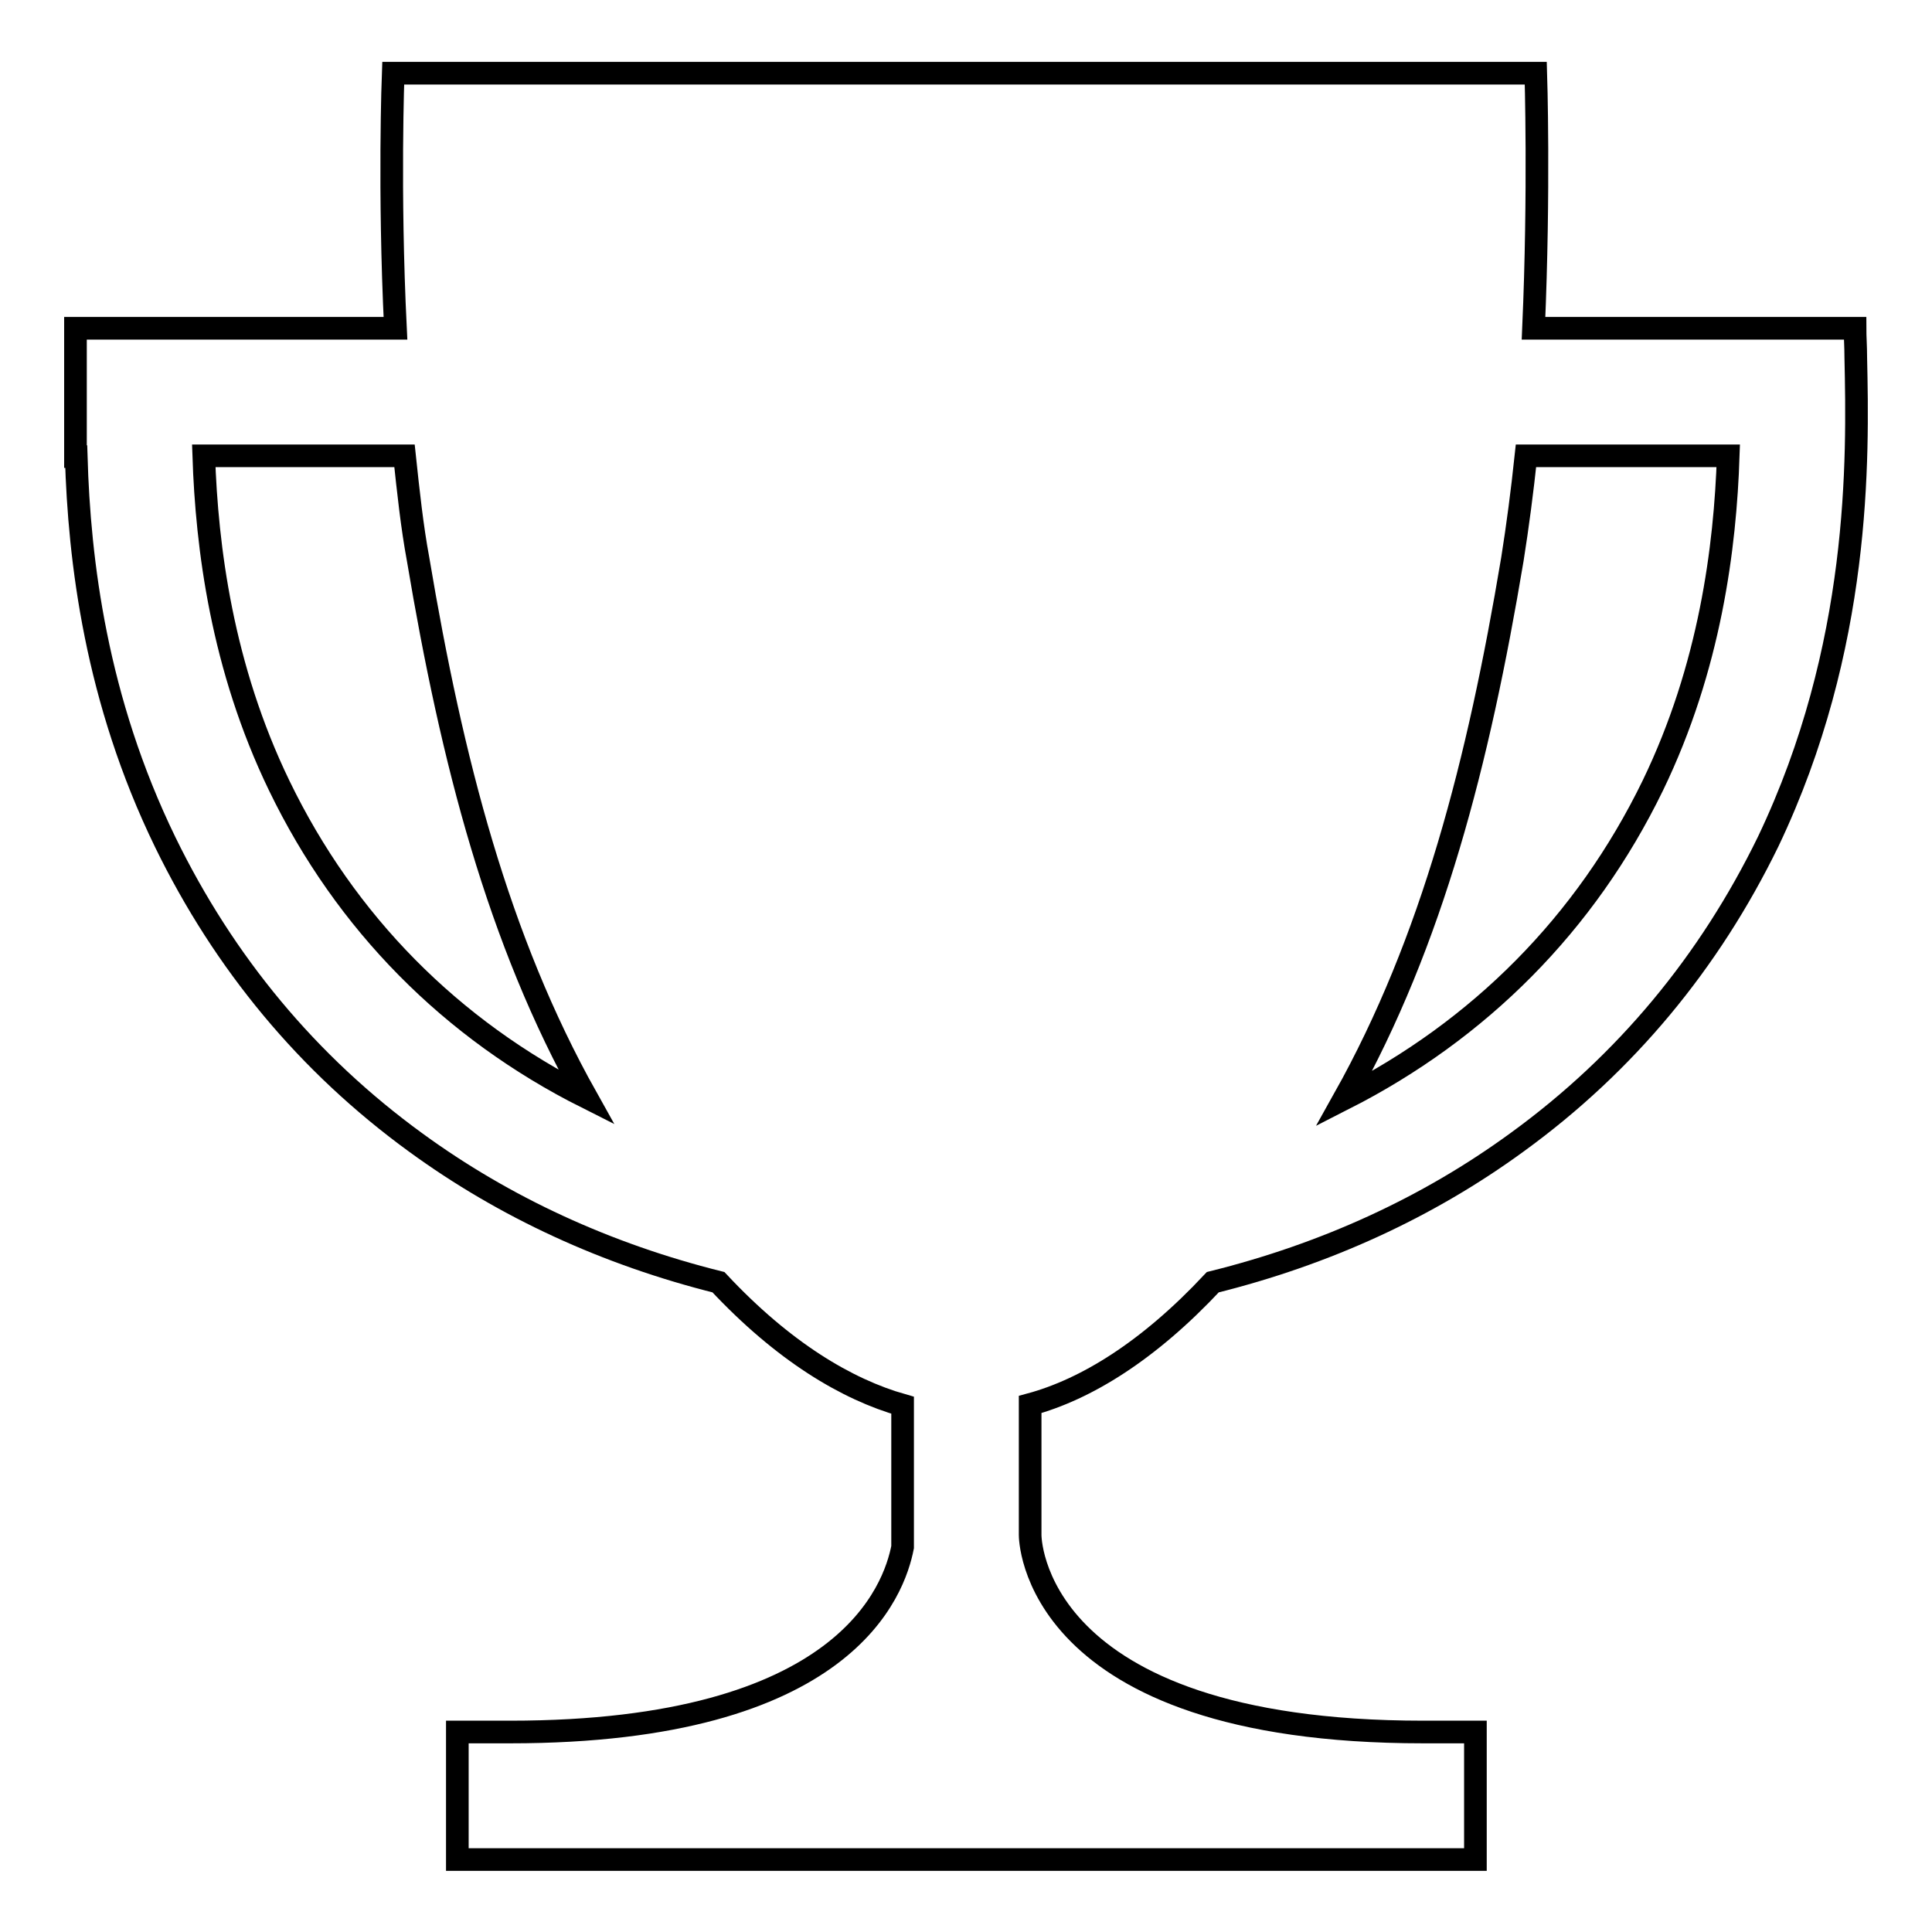
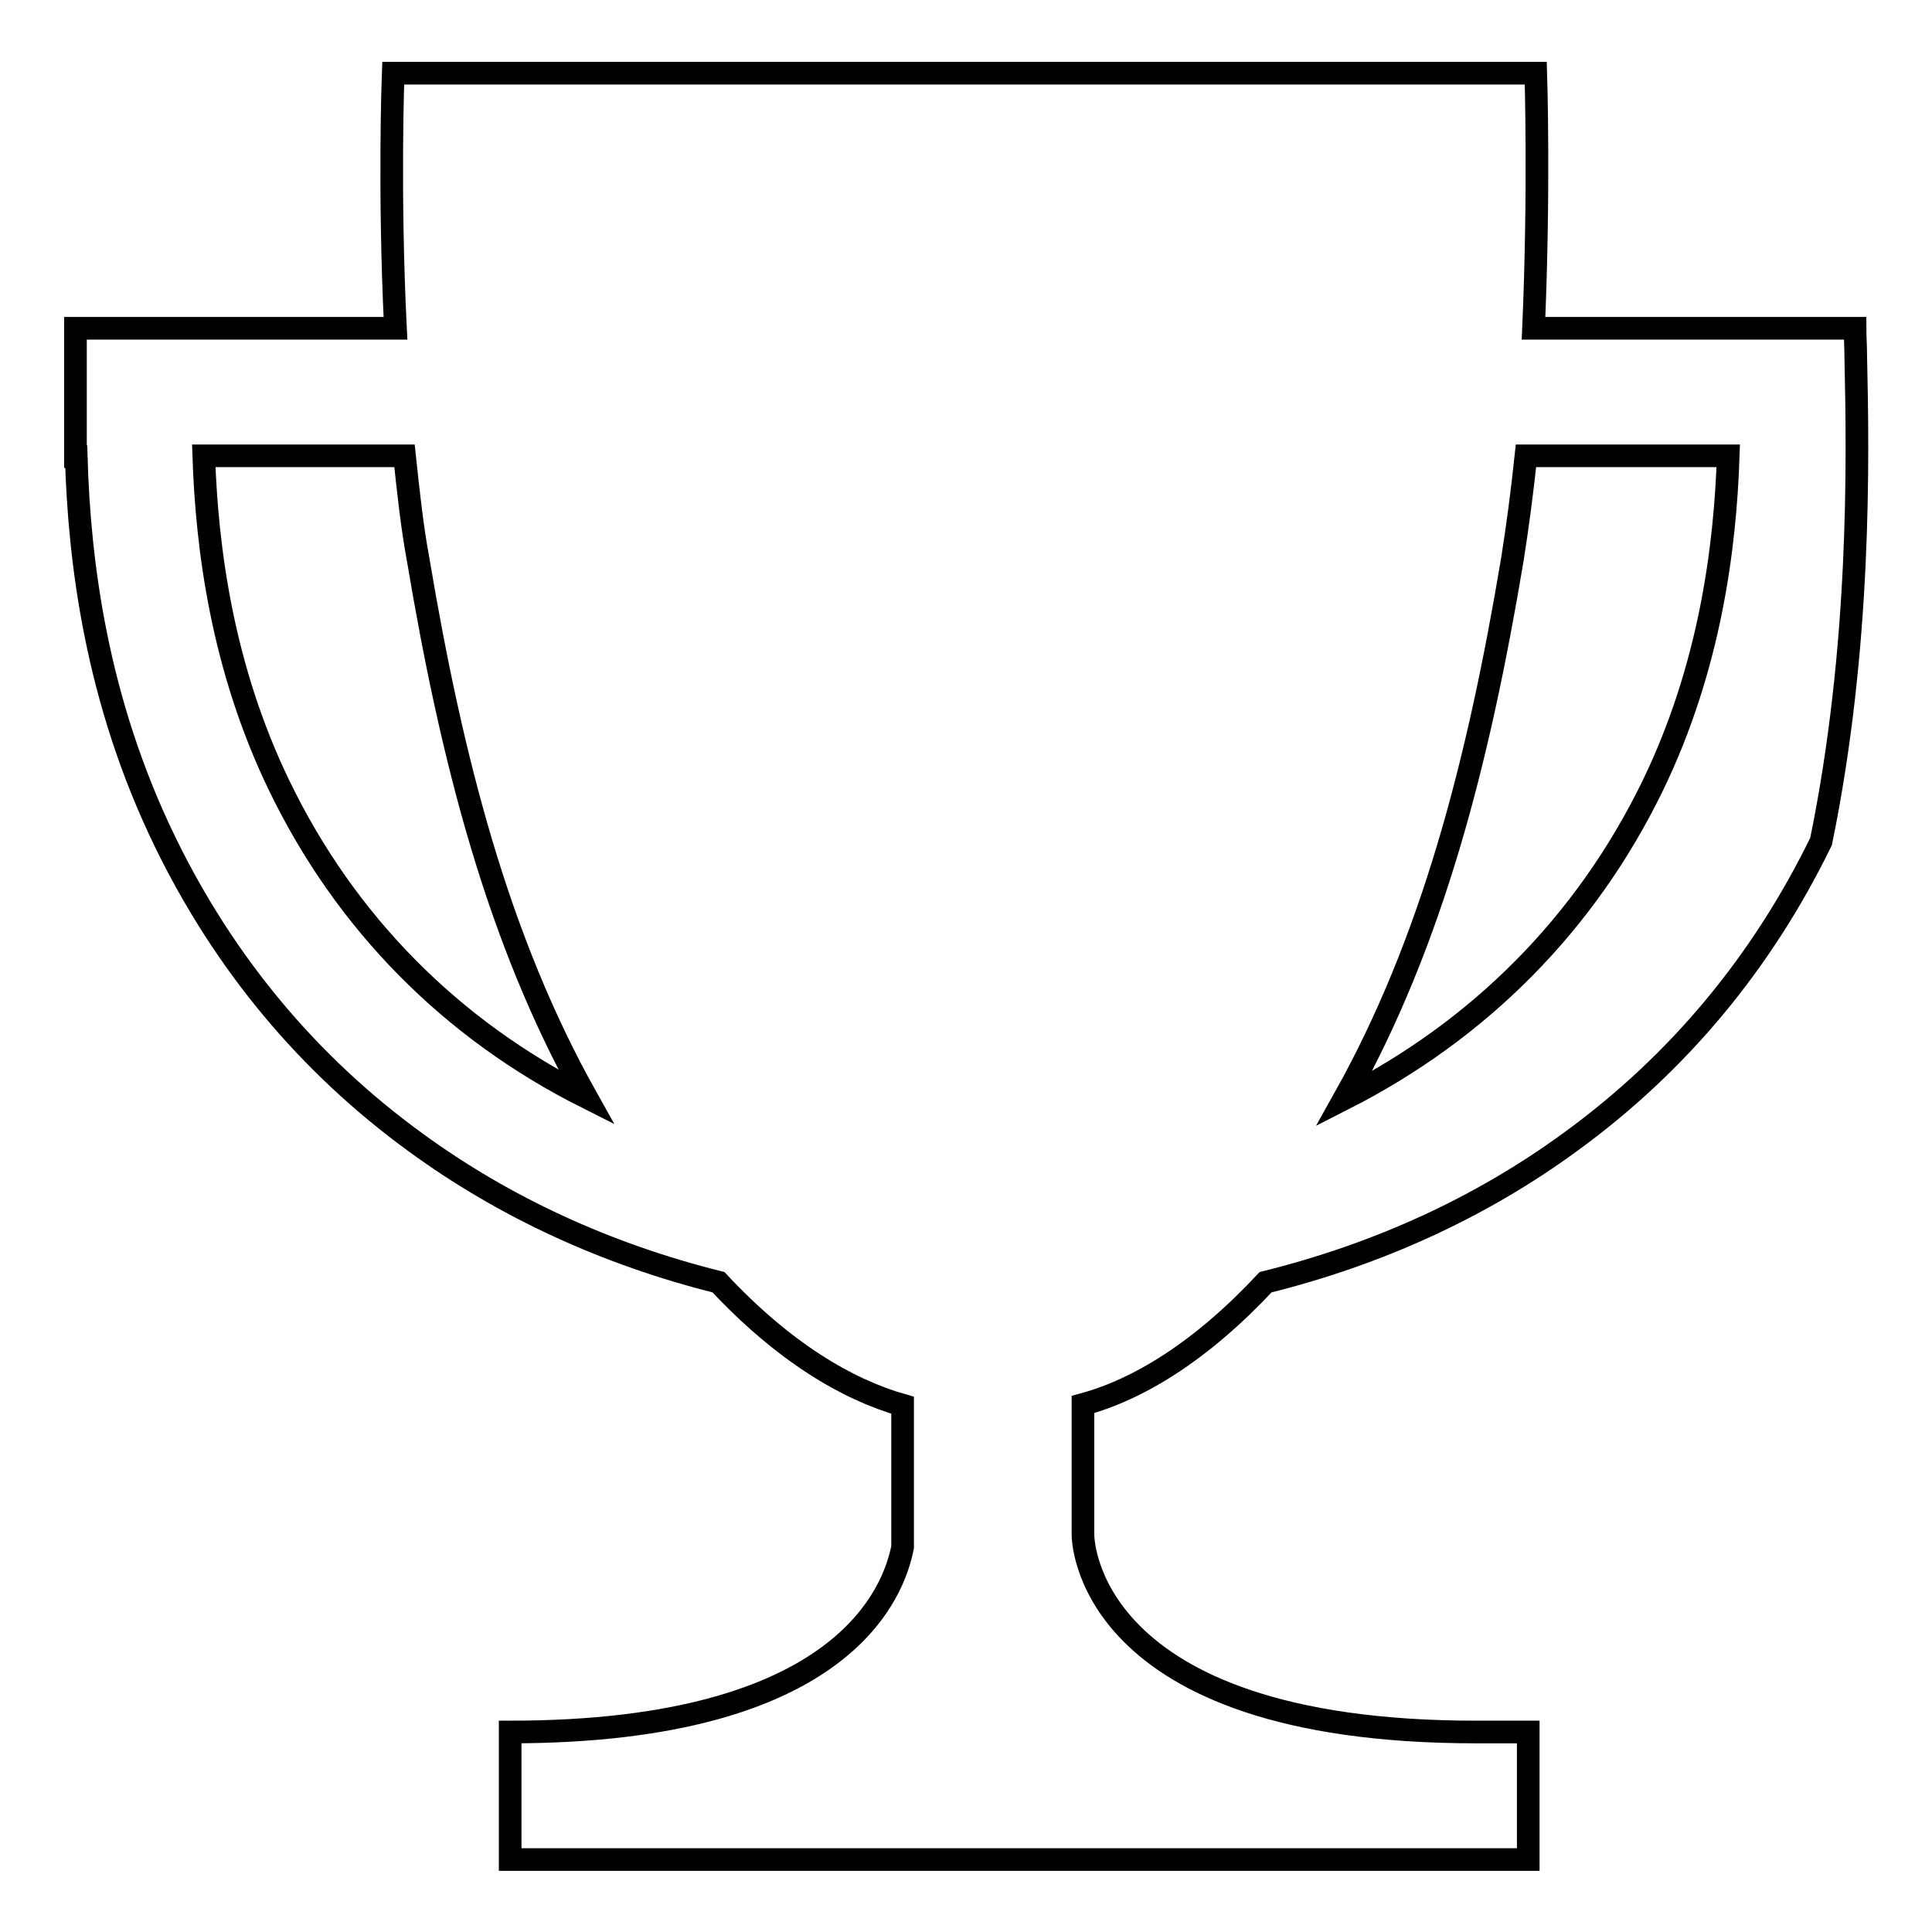
<svg xmlns="http://www.w3.org/2000/svg" version="1.1" x="0px" y="0px" viewBox="0 0 256 256" enable-background="new 0 0 256 256" xml:space="preserve">
  <g>
-     <path stroke-width="3" fill-opacity="0" stroke="#000000" d="M245.9,47.4c0-1.5-0.1-2.8-0.1-3.9h-42.6c0.8-18.3,0.3-33.8,0.3-33.8h-75.1c-0.2,0-0.4,0-0.5,0 c-0.2,0-0.3,0-0.5,0H52.1c0,0-0.6,15.5,0.3,33.8H10.1H10v10.9v0.2v5.9h0.1c0.4,13.8,2.6,32.2,11.8,51.1c7.8,16,18.9,29.4,33.2,39.8 c11.8,8.6,25.3,14.8,40.1,18.5c8.6,9.2,17,14.2,24.4,16.3v18.8c-1.1,5.6-7.4,24.5-52,24.5h-7v16.9h134.9v-16.9h-6.9 c-52.3,0-52.1-26.1-52.1-26.1v-17.3c7.4-2,15.7-7.1,24.2-16.2c14.9-3.7,28.5-9.9,40.4-18.6c14.3-10.4,25.4-23.8,33.2-39.8 C246.6,85.7,246.2,60.8,245.9,47.4L245.9,47.4z M37,104.1c-7.6-15.7-9.6-31.6-10-43.7h26.6c0.5,4.7,1,9.4,1.8,13.7 c4.5,26.8,10.6,50.4,22.3,71.3C59.8,136.4,45.8,122.3,37,104.1L37,104.1z M219,104.1c-8.9,18.3-23,32.4-40.9,41.5 c11.7-20.9,17.8-44.6,22.3-71.5c0.7-4.4,1.3-9,1.8-13.7H229C228.6,72.5,226.6,88.4,219,104.1L219,104.1z" />
+     <path stroke-width="3" fill-opacity="0" stroke="#000000" d="M245.9,47.4c0-1.5-0.1-2.8-0.1-3.9h-42.6c0.8-18.3,0.3-33.8,0.3-33.8h-75.1c-0.2,0-0.4,0-0.5,0 c-0.2,0-0.3,0-0.5,0H52.1c0,0-0.6,15.5,0.3,33.8H10.1H10v10.9v0.2v5.9h0.1c0.4,13.8,2.6,32.2,11.8,51.1c7.8,16,18.9,29.4,33.2,39.8 c11.8,8.6,25.3,14.8,40.1,18.5c8.6,9.2,17,14.2,24.4,16.3v18.8c-1.1,5.6-7.4,24.5-52,24.5v16.9h134.9v-16.9h-6.9 c-52.3,0-52.1-26.1-52.1-26.1v-17.3c7.4-2,15.7-7.1,24.2-16.2c14.9-3.7,28.5-9.9,40.4-18.6c14.3-10.4,25.4-23.8,33.2-39.8 C246.6,85.7,246.2,60.8,245.9,47.4L245.9,47.4z M37,104.1c-7.6-15.7-9.6-31.6-10-43.7h26.6c0.5,4.7,1,9.4,1.8,13.7 c4.5,26.8,10.6,50.4,22.3,71.3C59.8,136.4,45.8,122.3,37,104.1L37,104.1z M219,104.1c-8.9,18.3-23,32.4-40.9,41.5 c11.7-20.9,17.8-44.6,22.3-71.5c0.7-4.4,1.3-9,1.8-13.7H229C228.6,72.5,226.6,88.4,219,104.1L219,104.1z" />
  </g>
</svg>